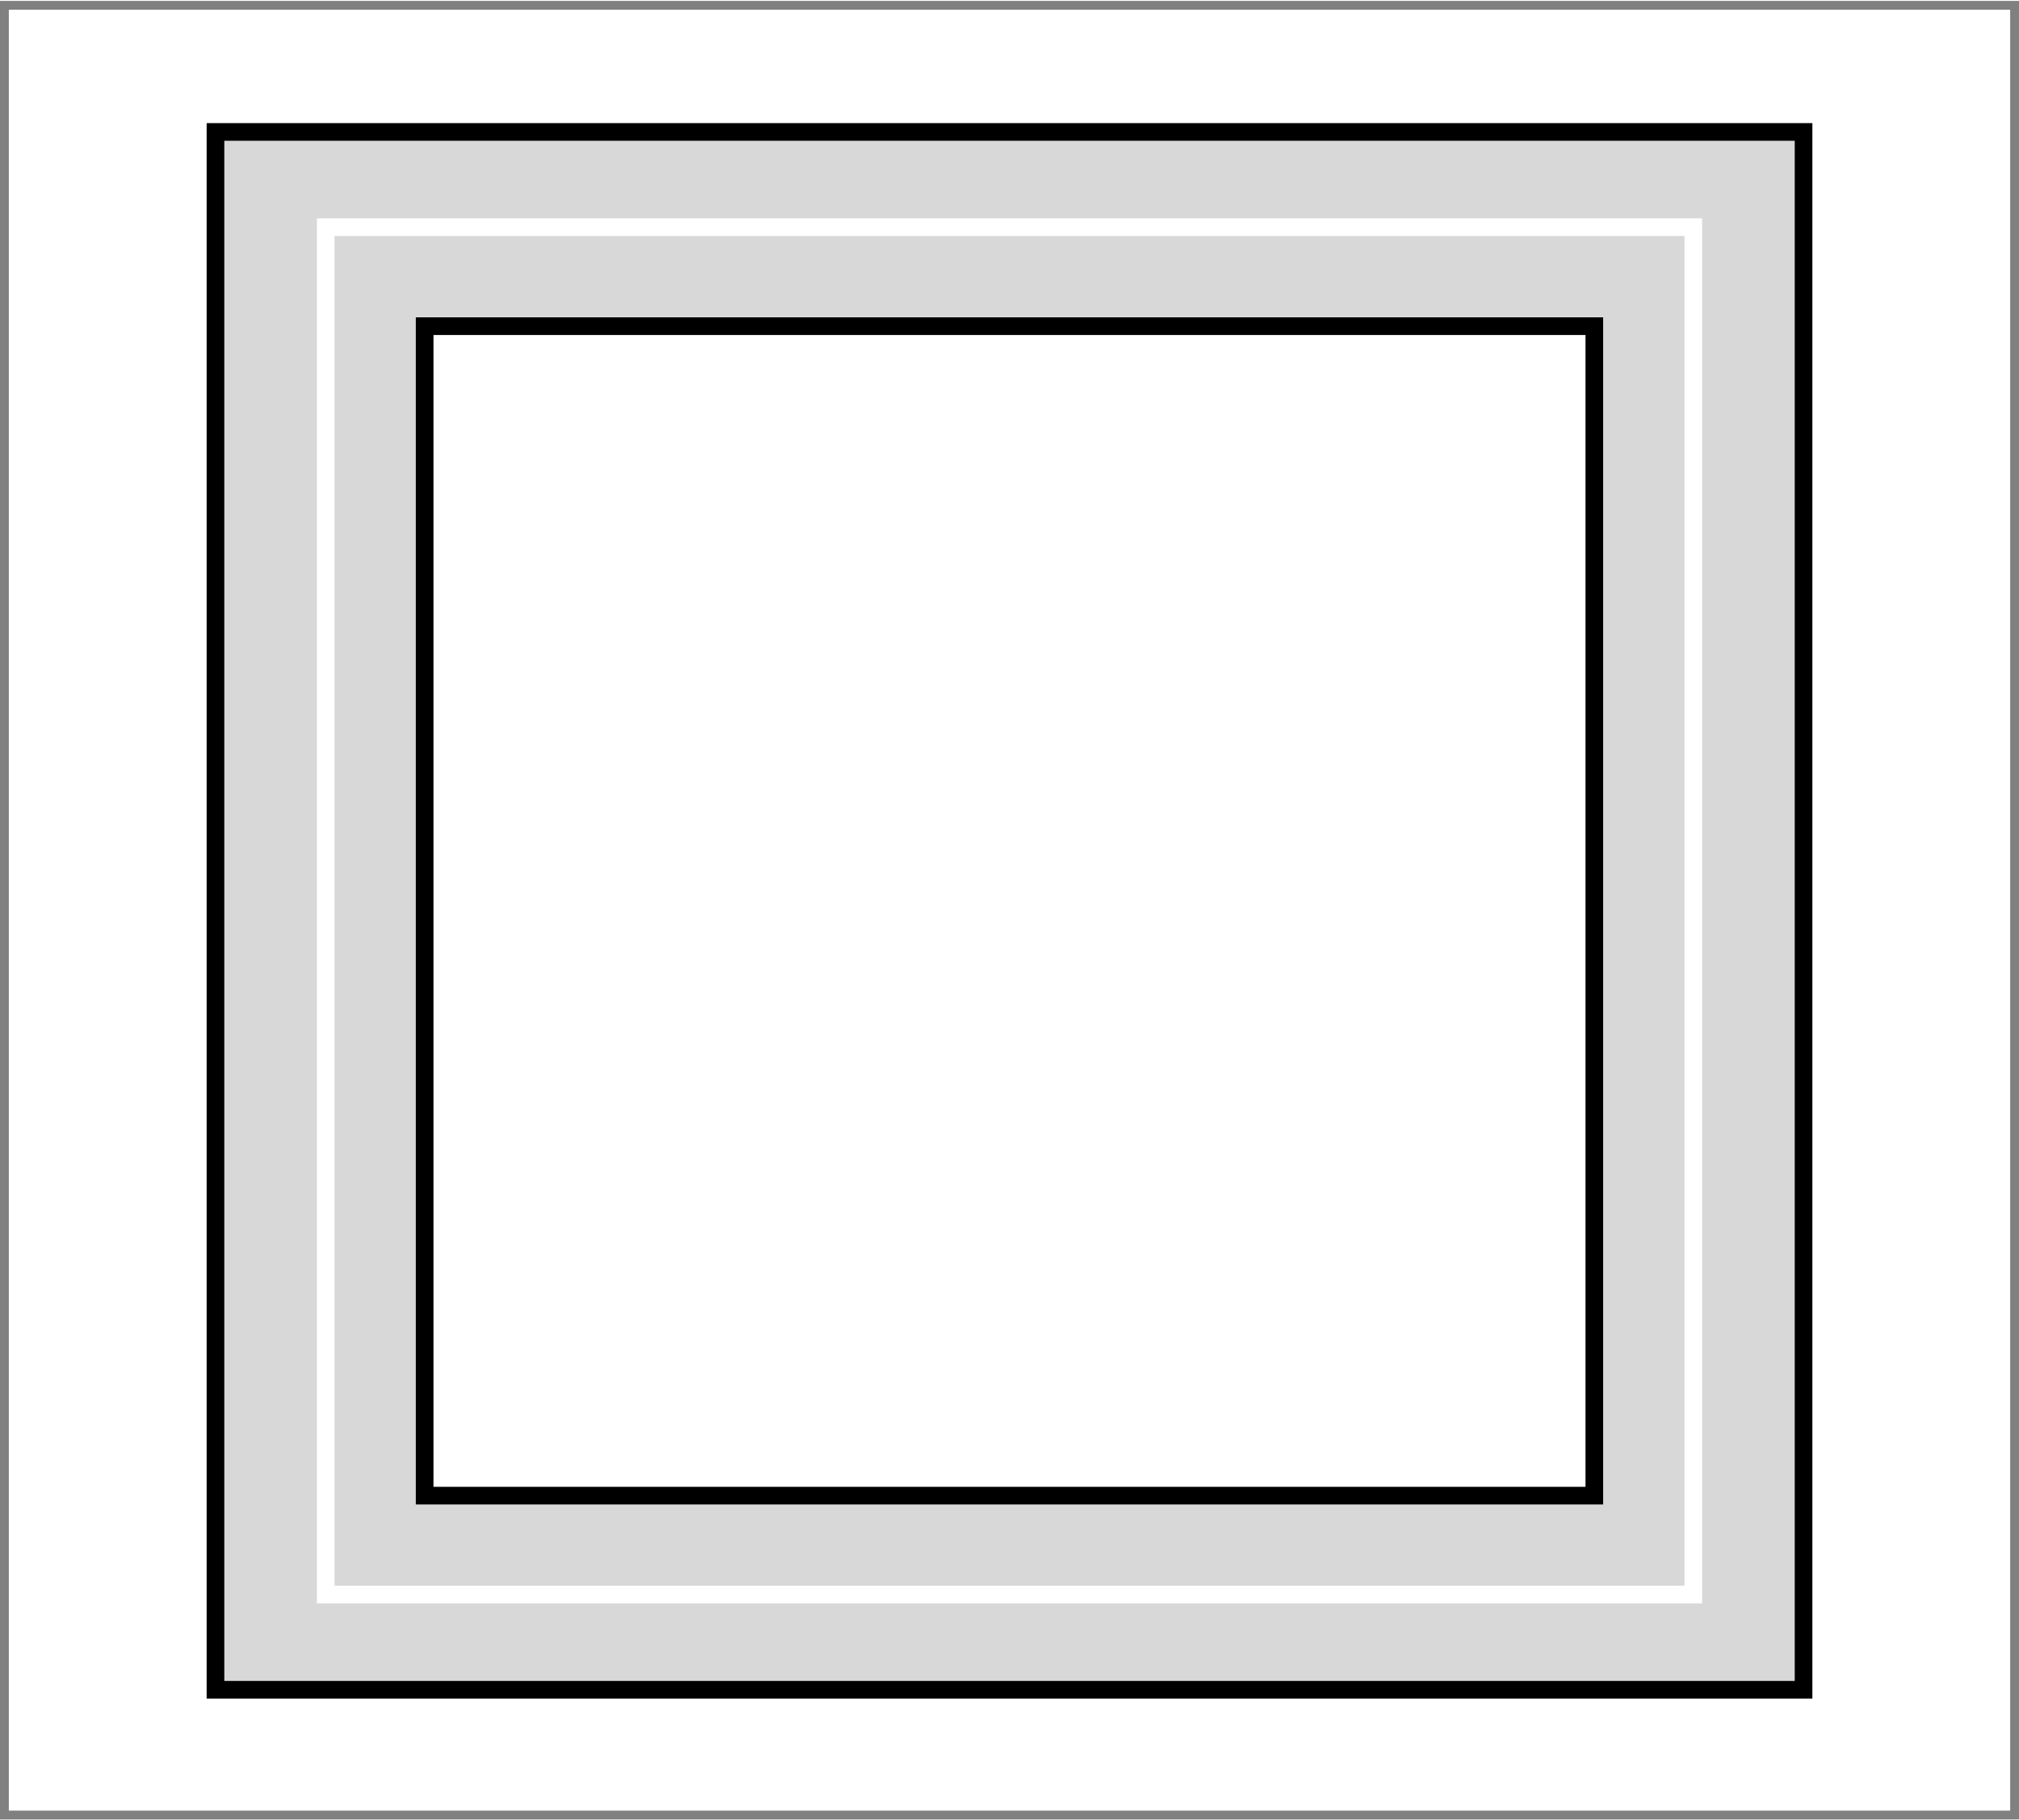
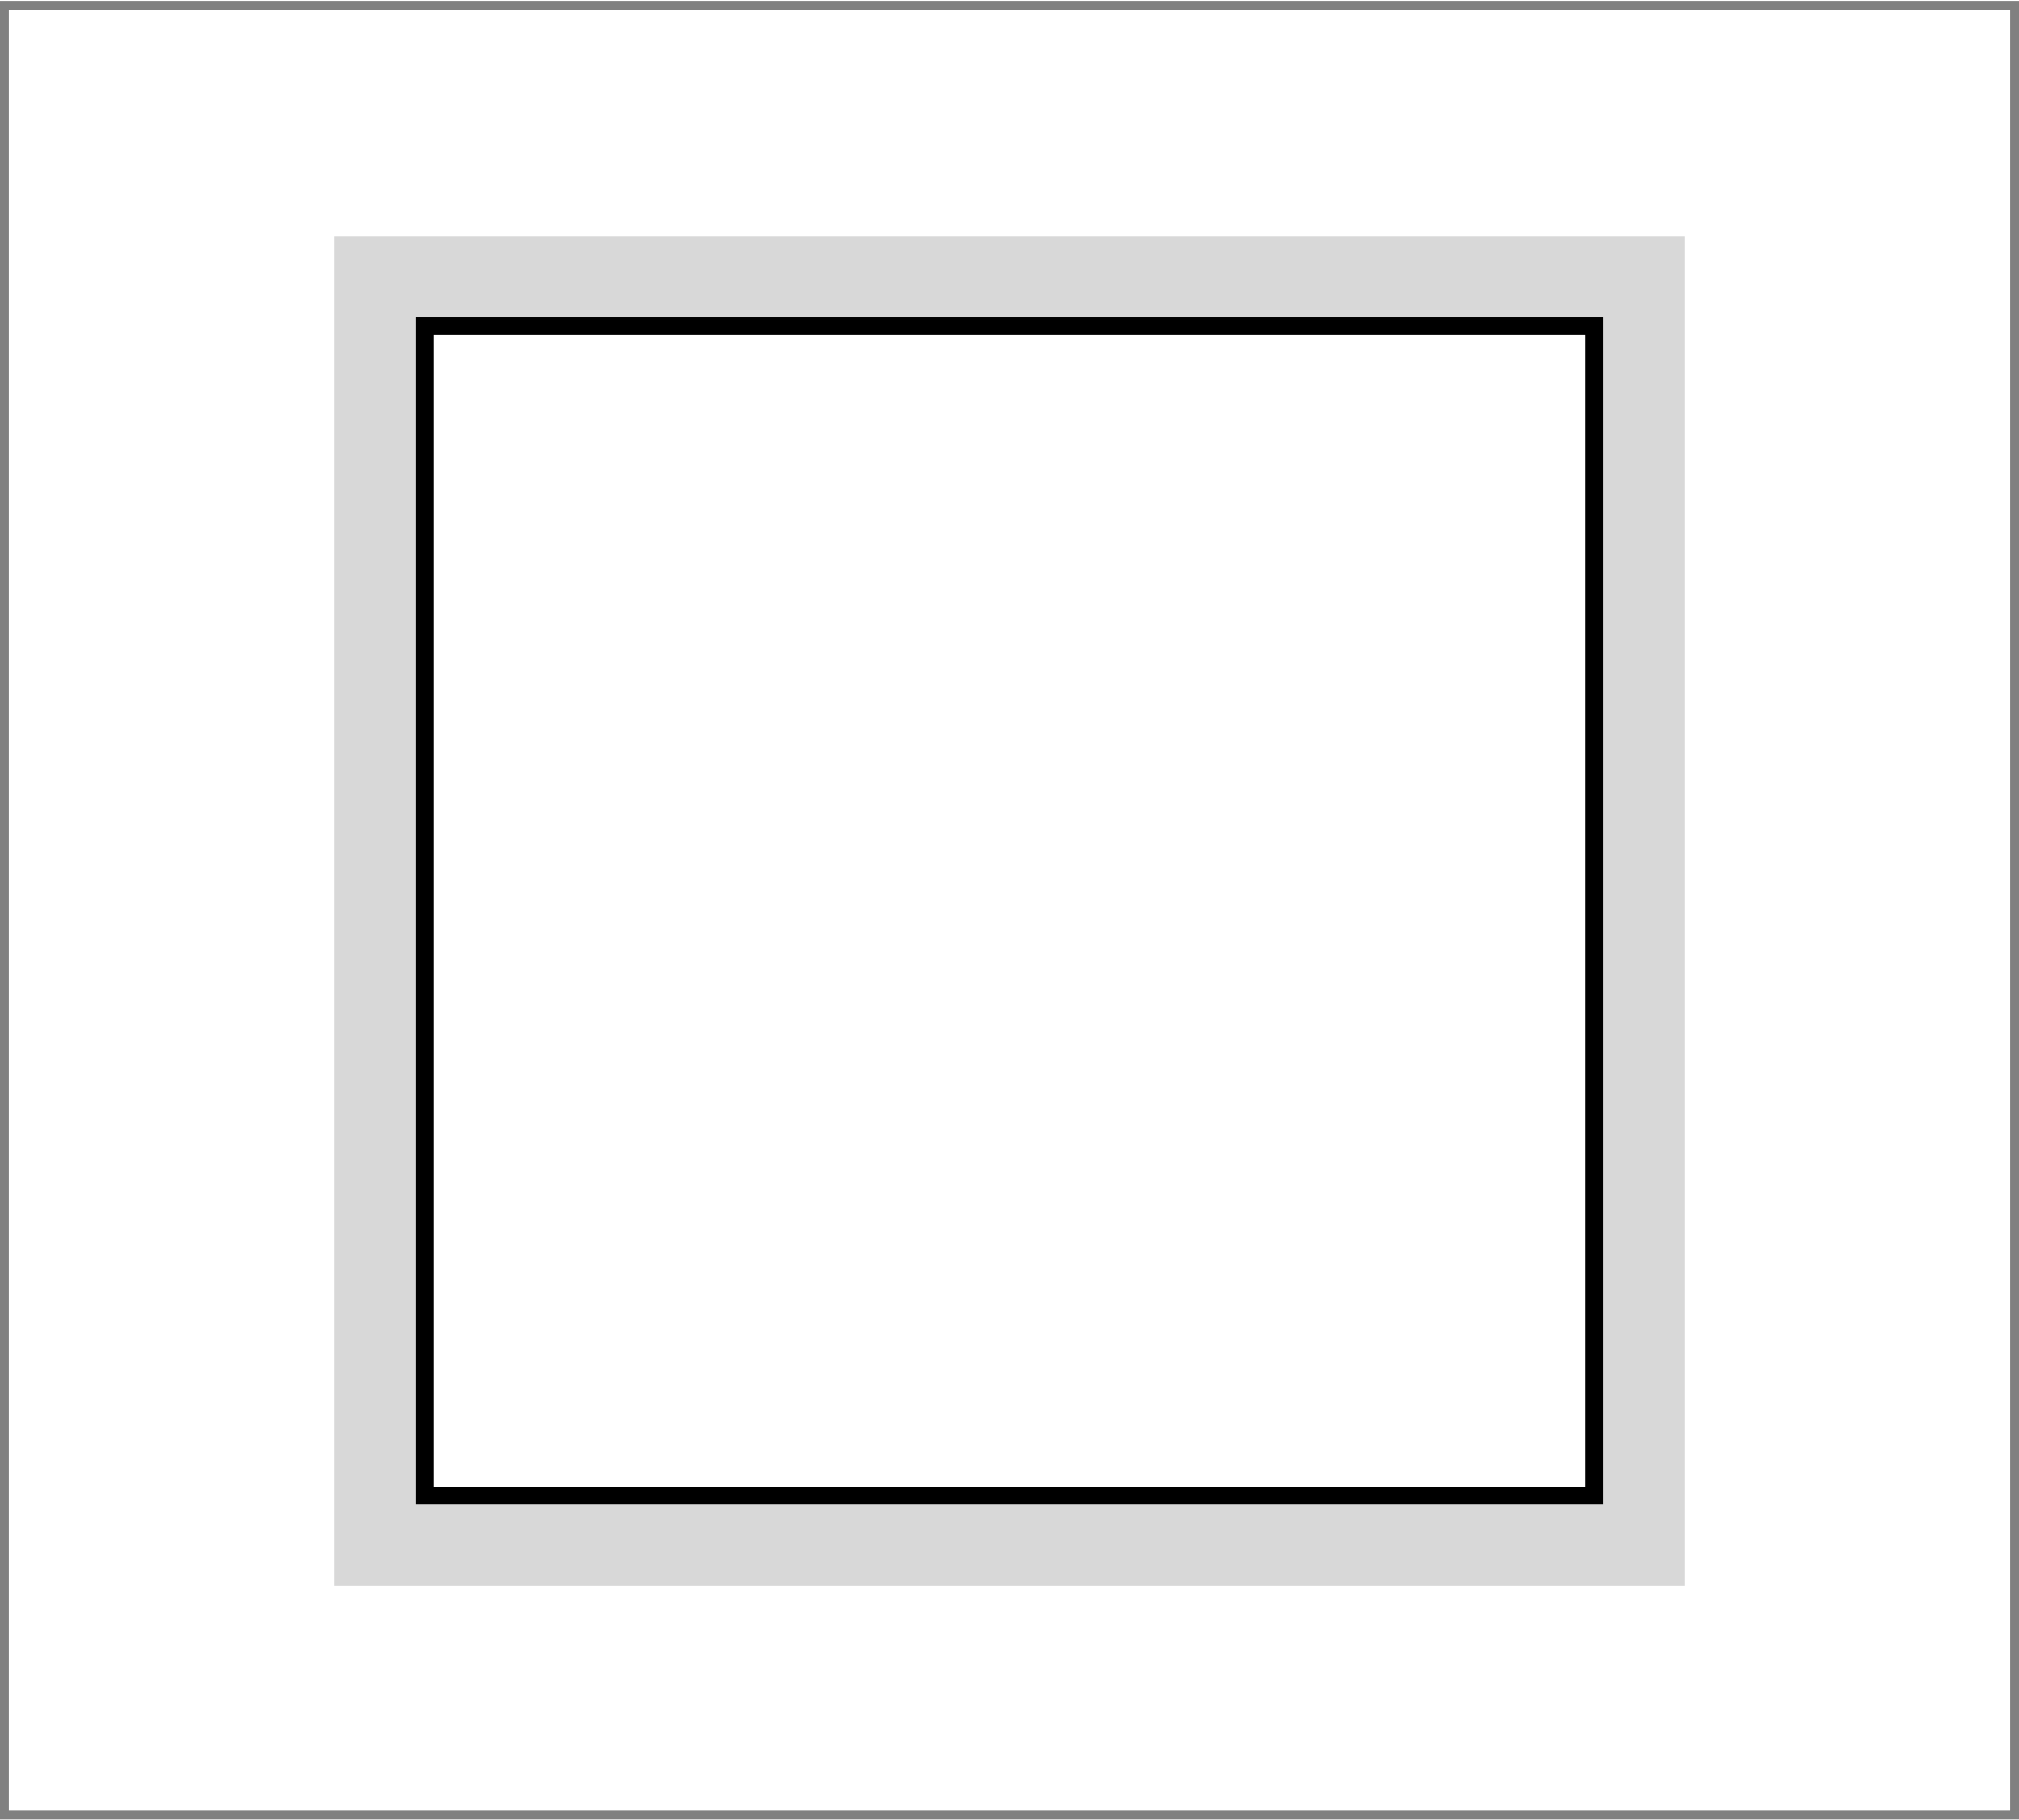
<svg xmlns="http://www.w3.org/2000/svg" width="0.794in" height="0.716in" viewBox="0 0 57.193 51.524" xml:space="preserve" color-interpolation-filters="sRGB" class="st5">
  <rect x="0" y="0" width="57.193" height="51.524" fill="#808080" stroke="none" />
  <style type="text/css">
	
		.st1 {fill:#ffffff;stroke:none;stroke-width:0.25}
		.st2 {fill:#d8d8d8;stroke:#000000;stroke-width:0.5}
		.st3 {fill:#d8d8d8;stroke:#ffffff;stroke-width:0.5}
		.st4 {fill:#ffffff;stroke:#000000;stroke-width:0.5}
		.st5 {fill:none;fill-rule:evenodd;font-size:12px;overflow:visible;stroke-linecap:square;stroke-miterlimit:3}
	
	</style>
  <g>
    <title>Side-1</title>
    <g id="shape601-1" transform="translate(0.25,-0.25)">
      <title>Rektangel.601</title>
      <rect x="0" y="0.5" width="56.693" height="51.024" class="st1" />
    </g>
    <g id="shape602-3" transform="translate(6.104,-3.673)">
      <title>Boks.602</title>
-       <rect x="0" y="7.386" width="44.986" height="44.137" class="st2" />
    </g>
    <g id="shape603-5" transform="translate(9.226,-6.371)">
      <title>Boks.603</title>
      <rect x="0" y="12.782" width="38.741" height="38.741" class="st3" />
    </g>
    <g id="shape604-7" transform="translate(12.029,-9.174)">
      <title>Boks.604</title>
      <rect x="0" y="18.39" width="33.134" height="33.134" class="st4" />
    </g>
  </g>
</svg>